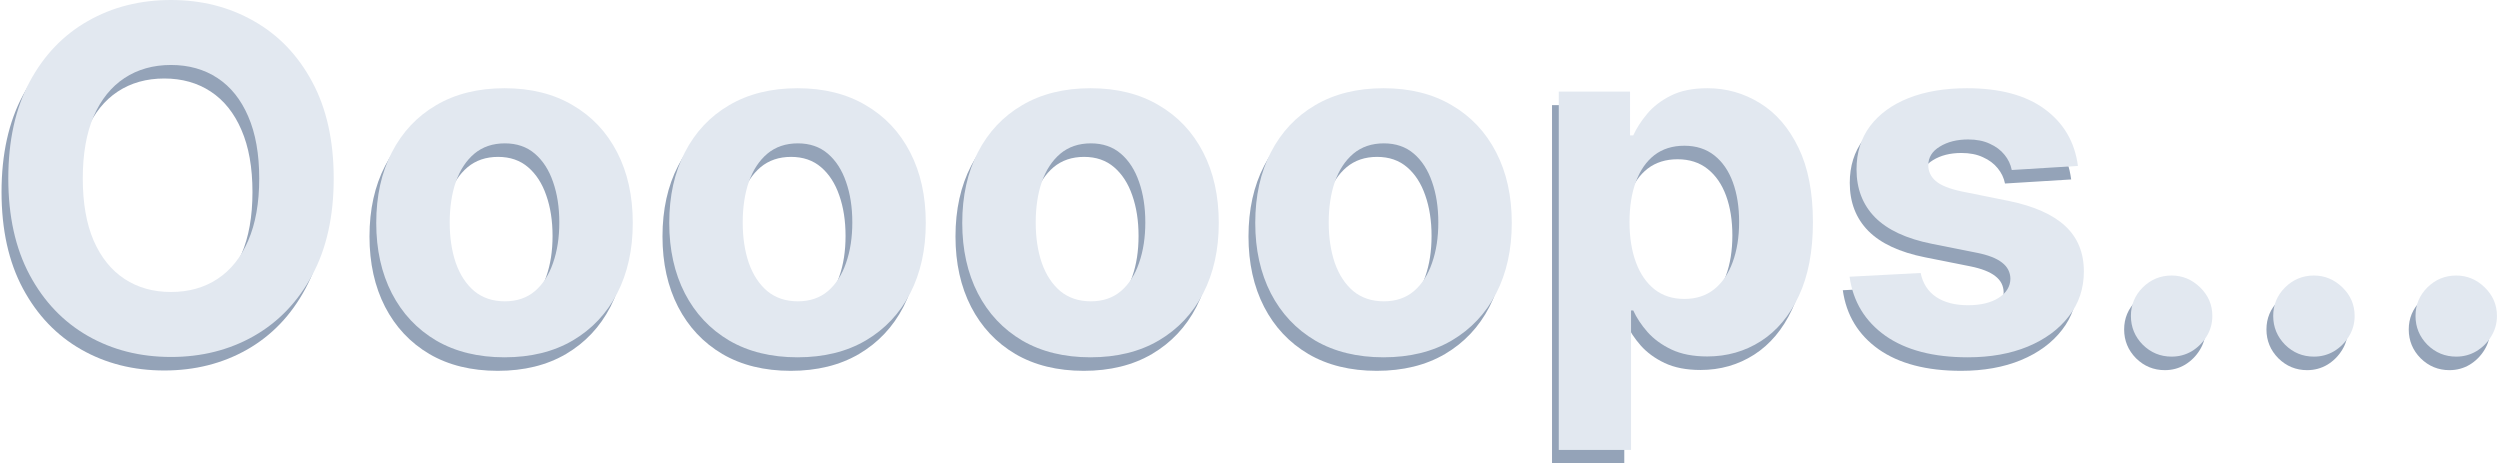
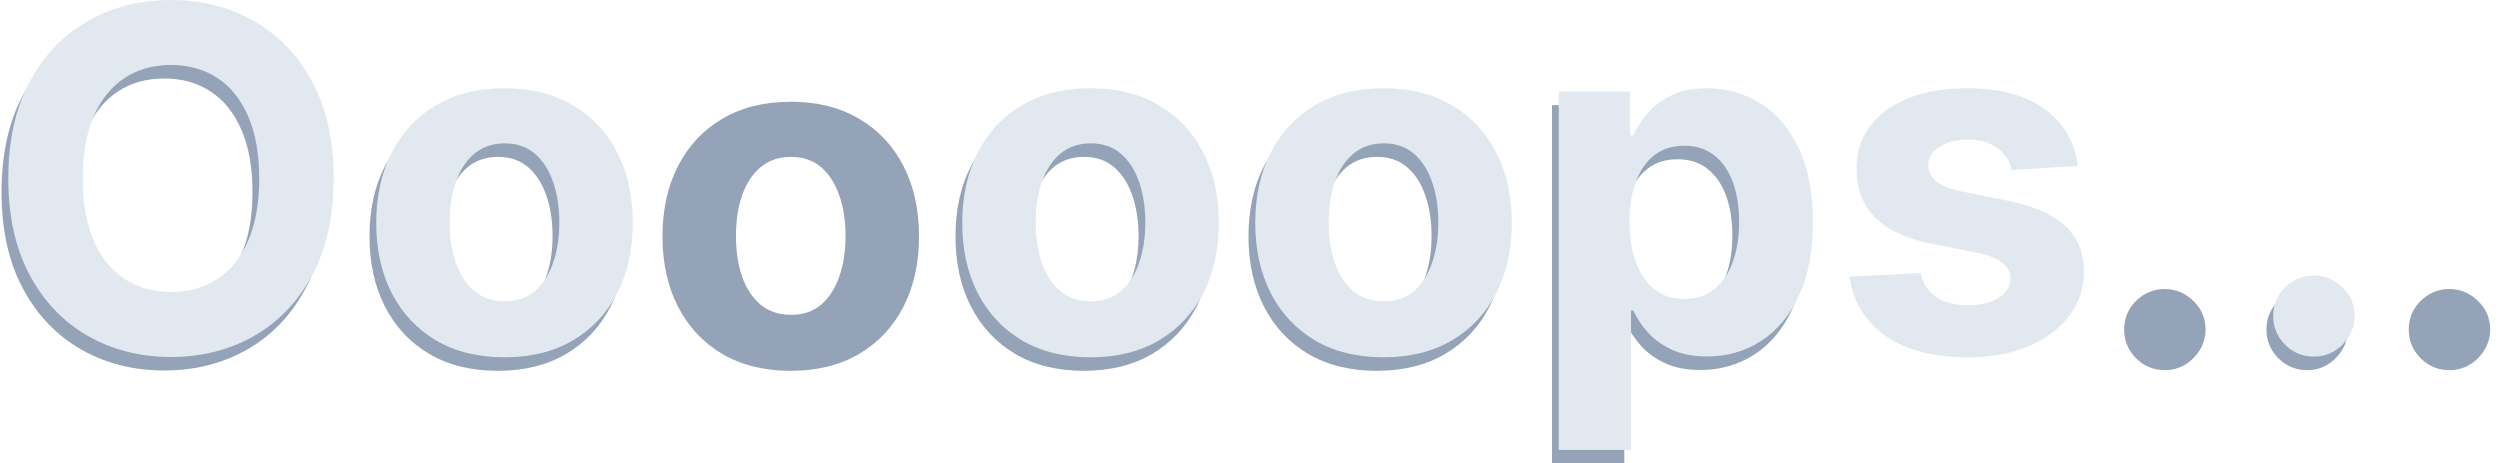
<svg xmlns="http://www.w3.org/2000/svg" width="561" height="104" viewBox="0 0 561 104" fill="none">
  <path d="M73.367 43.086C73.367 51.588 71.755 58.822 68.531 64.786C65.333 70.751 60.968 75.307 55.435 78.454C49.927 81.576 43.734 83.137 36.856 83.137C29.927 83.137 23.709 81.563 18.201 78.416C12.693 75.269 8.34 70.713 5.142 64.748C1.944 58.784 0.345 51.563 0.345 43.086C0.345 34.583 1.944 27.349 5.142 21.385C8.34 15.42 12.693 10.877 18.201 7.755C23.709 4.608 29.927 3.034 36.856 3.034C43.734 3.034 49.927 4.608 55.435 7.755C60.968 10.877 65.333 15.42 68.531 21.385C71.755 27.349 73.367 34.583 73.367 43.086ZM56.653 43.086C56.653 37.578 55.828 32.933 54.178 29.151C52.554 25.369 50.257 22.502 47.287 20.547C44.318 18.593 40.841 17.616 36.856 17.616C32.871 17.616 29.394 18.593 26.424 20.547C23.455 22.502 21.145 25.369 19.495 29.151C17.871 32.933 17.059 37.578 17.059 43.086C17.059 48.593 17.871 53.238 19.495 57.02C21.145 60.801 23.455 63.669 26.424 65.624C29.394 67.578 32.871 68.555 36.856 68.555C40.841 68.555 44.318 67.578 47.287 65.624C50.257 63.669 52.554 60.801 54.178 57.02C55.828 53.238 56.653 48.593 56.653 43.086Z" fill="#94A3B8" />
  <path d="M111.695 83.213C105.781 83.213 100.667 81.957 96.352 79.444C92.063 76.906 88.751 73.378 86.415 68.86C84.08 64.317 82.913 59.05 82.913 53.06C82.913 47.02 84.08 41.74 86.415 37.222C88.751 32.679 92.063 29.151 96.352 26.639C100.667 24.101 105.781 22.831 111.695 22.831C117.609 22.831 122.71 24.101 127 26.639C131.315 29.151 134.639 32.679 136.975 37.222C139.31 41.74 140.477 47.02 140.477 53.06C140.477 59.05 139.31 64.317 136.975 68.86C134.639 73.378 131.315 76.906 127 79.444C122.71 81.957 117.609 83.213 111.695 83.213ZM111.771 70.649C114.462 70.649 116.708 69.888 118.51 68.365C120.312 66.817 121.67 64.71 122.583 62.045C123.523 59.38 123.992 56.347 123.992 52.946C123.992 49.545 123.523 46.512 122.583 43.847C121.67 41.182 120.312 39.075 118.51 37.527C116.708 35.979 114.462 35.205 111.771 35.205C109.055 35.205 106.771 35.979 104.918 37.527C103.091 39.075 101.708 41.182 100.768 43.847C99.855 46.512 99.398 49.545 99.398 52.946C99.398 56.347 99.855 59.38 100.768 62.045C101.708 64.71 103.091 66.817 104.918 68.365C106.771 69.888 109.055 70.649 111.771 70.649Z" fill="#94A3B8" />
  <path d="M177.445 83.213C171.531 83.213 166.417 81.957 162.102 79.444C157.812 76.906 154.5 73.378 152.165 68.86C149.83 64.317 148.662 59.05 148.662 53.06C148.662 47.02 149.83 41.74 152.165 37.222C154.5 32.679 157.812 29.151 162.102 26.639C166.417 24.101 171.531 22.831 177.445 22.831C183.358 22.831 188.46 24.101 192.749 26.639C197.064 29.151 200.389 32.679 202.724 37.222C205.059 41.74 206.227 47.02 206.227 53.06C206.227 59.05 205.059 64.317 202.724 68.86C200.389 73.378 197.064 76.906 192.749 79.444C188.46 81.957 183.358 83.213 177.445 83.213ZM177.521 70.649C180.211 70.649 182.457 69.888 184.259 68.365C186.061 66.817 187.419 64.71 188.333 62.045C189.272 59.38 189.742 56.347 189.742 52.946C189.742 49.545 189.272 46.512 188.333 43.847C187.419 41.182 186.061 39.075 184.259 37.527C182.457 35.979 180.211 35.205 177.521 35.205C174.805 35.205 172.521 35.979 170.668 37.527C168.84 39.075 167.457 41.182 166.518 43.847C165.604 46.512 165.147 49.545 165.147 52.946C165.147 56.347 165.604 59.38 166.518 62.045C167.457 64.71 168.84 66.817 170.668 68.365C172.521 69.888 174.805 70.649 177.521 70.649Z" fill="#94A3B8" />
  <path d="M243.194 83.213C237.28 83.213 232.166 81.957 227.851 79.444C223.562 76.906 220.25 73.378 217.915 68.86C215.58 64.317 214.412 59.05 214.412 53.06C214.412 47.02 215.58 41.74 217.915 37.222C220.25 32.679 223.562 29.151 227.851 26.639C232.166 24.101 237.28 22.831 243.194 22.831C249.108 22.831 254.21 24.101 258.499 26.639C262.814 29.151 266.139 32.679 268.474 37.222C270.809 41.74 271.976 47.02 271.976 53.06C271.976 59.05 270.809 64.317 268.474 68.86C266.139 73.378 262.814 76.906 258.499 79.444C254.21 81.957 249.108 83.213 243.194 83.213ZM243.27 70.649C245.961 70.649 248.207 69.888 250.009 68.365C251.811 66.817 253.169 64.71 254.083 62.045C255.022 59.38 255.491 56.347 255.491 52.946C255.491 49.545 255.022 46.512 254.083 43.847C253.169 41.182 251.811 39.075 250.009 37.527C248.207 35.979 245.961 35.205 243.27 35.205C240.555 35.205 238.27 35.979 236.417 37.527C234.59 39.075 233.207 41.182 232.268 43.847C231.354 46.512 230.897 49.545 230.897 52.946C230.897 56.347 231.354 59.38 232.268 62.045C233.207 64.71 234.59 66.817 236.417 68.365C238.27 69.888 240.555 70.649 243.27 70.649Z" fill="#94A3B8" />
  <path d="M308.944 83.213C303.03 83.213 297.916 81.957 293.601 79.444C289.311 76.906 285.999 73.378 283.664 68.86C281.329 64.317 280.162 59.05 280.162 53.06C280.162 47.02 281.329 41.74 283.664 37.222C285.999 32.679 289.311 29.151 293.601 26.639C297.916 24.101 303.03 22.831 308.944 22.831C314.857 22.831 319.959 24.101 324.248 26.639C328.563 29.151 331.888 32.679 334.223 37.222C336.558 41.74 337.726 47.02 337.726 53.06C337.726 59.05 336.558 64.317 334.223 68.86C331.888 73.378 328.563 76.906 324.248 79.444C319.959 81.957 314.857 83.213 308.944 83.213ZM309.02 70.649C311.71 70.649 313.956 69.888 315.759 68.365C317.561 66.817 318.918 64.71 319.832 62.045C320.771 59.38 321.241 56.347 321.241 52.946C321.241 49.545 320.771 46.512 319.832 43.847C318.918 41.182 317.561 39.075 315.759 37.527C313.956 35.979 311.71 35.205 309.02 35.205C306.304 35.205 304.02 35.979 302.167 37.527C300.34 39.075 298.956 41.182 298.017 43.847C297.103 46.512 296.647 49.545 296.647 52.946C296.647 56.347 297.103 59.38 298.017 62.045C298.956 64.71 300.34 66.817 302.167 68.365C304.02 69.888 306.304 70.649 309.02 70.649Z" fill="#94A3B8" />
  <path d="M348.272 104V23.593H364.262V33.415H364.985C365.696 31.842 366.724 30.243 368.069 28.618C369.439 26.968 371.216 25.598 373.399 24.507C375.607 23.39 378.348 22.831 381.622 22.831C385.886 22.831 389.82 23.948 393.424 26.182C397.029 28.39 399.909 31.727 402.067 36.195C404.224 40.636 405.303 46.207 405.303 52.908C405.303 59.431 404.25 64.939 402.143 69.431C400.062 73.898 397.219 77.287 393.615 79.596C390.036 81.88 386.026 83.023 381.584 83.023C378.437 83.023 375.759 82.502 373.551 81.462C371.368 80.421 369.579 79.114 368.183 77.54C366.787 75.941 365.721 74.33 364.985 72.705H364.49V104H348.272ZM364.147 52.832C364.147 56.309 364.63 59.342 365.594 61.931C366.559 64.52 367.955 66.538 369.782 67.984C371.609 69.406 373.83 70.116 376.445 70.116C379.084 70.116 381.318 69.393 383.145 67.946C384.973 66.474 386.356 64.444 387.295 61.855C388.259 59.24 388.742 56.233 388.742 52.832C388.742 49.456 388.272 46.487 387.333 43.923C386.394 41.36 385.011 39.355 383.183 37.908C381.356 36.461 379.11 35.738 376.445 35.738C373.805 35.738 371.571 36.436 369.744 37.832C367.942 39.228 366.559 41.207 365.594 43.771C364.63 46.334 364.147 49.355 364.147 52.832Z" fill="#94A3B8" />
-   <path d="M464.771 40.268L449.923 41.182C449.669 39.913 449.123 38.771 448.286 37.755C447.448 36.715 446.344 35.89 444.973 35.281C443.628 34.646 442.017 34.329 440.138 34.329C437.626 34.329 435.506 34.862 433.78 35.928C432.054 36.969 431.191 38.365 431.191 40.116C431.191 41.512 431.75 42.692 432.867 43.657C433.983 44.621 435.9 45.395 438.615 45.979L449.199 48.111C454.885 49.279 459.123 51.157 461.915 53.745C464.707 56.334 466.103 59.736 466.103 63.949C466.103 67.781 464.974 71.144 462.715 74.038C460.481 76.931 457.41 79.19 453.501 80.814C449.618 82.413 445.138 83.213 440.062 83.213C432.321 83.213 426.153 81.601 421.559 78.378C416.991 75.129 414.313 70.713 413.526 65.129L429.478 64.291C429.96 66.652 431.128 68.454 432.981 69.698C434.834 70.916 437.207 71.525 440.1 71.525C442.943 71.525 445.227 70.979 446.953 69.888C448.704 68.771 449.593 67.337 449.618 65.586C449.593 64.114 448.971 62.908 447.753 61.969C446.534 61.005 444.656 60.269 442.118 59.761L431.991 57.743C426.28 56.601 422.029 54.621 419.237 51.804C416.47 48.987 415.087 45.395 415.087 41.03C415.087 37.273 416.102 34.037 418.133 31.321C420.189 28.606 423.07 26.512 426.775 25.04C430.506 23.567 434.872 22.831 439.872 22.831C447.258 22.831 453.07 24.392 457.309 27.514C461.573 30.636 464.06 34.887 464.771 40.268Z" fill="#94A3B8" />
  <path d="M485.796 83.061C483.283 83.061 481.126 82.172 479.323 80.396C477.547 78.594 476.658 76.436 476.658 73.924C476.658 71.436 477.547 69.304 479.323 67.527C481.126 65.751 483.283 64.862 485.796 64.862C488.232 64.862 490.364 65.751 492.192 67.527C494.019 69.304 494.933 71.436 494.933 73.924C494.933 75.599 494.501 77.134 493.638 78.53C492.801 79.901 491.697 81.005 490.326 81.842C488.956 82.654 487.445 83.061 485.796 83.061Z" fill="#94A3B8" />
  <path d="M517.728 83.061C515.215 83.061 513.058 82.172 511.256 80.396C509.479 78.594 508.591 76.436 508.591 73.924C508.591 71.436 509.479 69.304 511.256 67.527C513.058 65.751 515.215 64.862 517.728 64.862C520.165 64.862 522.297 65.751 524.124 67.527C525.952 69.304 526.865 71.436 526.865 73.924C526.865 75.599 526.434 77.134 525.571 78.53C524.733 79.901 523.629 81.005 522.259 81.842C520.888 82.654 519.378 83.061 517.728 83.061Z" fill="#94A3B8" />
  <path d="M549.661 83.061C547.148 83.061 544.991 82.172 543.188 80.396C541.412 78.594 540.523 76.436 540.523 73.924C540.523 71.436 541.412 69.304 543.188 67.527C544.991 65.751 547.148 64.862 549.661 64.862C552.097 64.862 554.229 65.751 556.057 67.527C557.884 69.304 558.798 71.436 558.798 73.924C558.798 75.599 558.366 77.134 557.503 78.53C556.666 79.901 555.562 81.005 554.191 81.842C552.821 82.654 551.31 83.061 549.661 83.061Z" fill="#94A3B8" />
  <path d="M74.884 40.051C74.884 48.554 73.272 55.788 70.049 61.752C66.85 67.717 62.485 72.272 56.952 75.42C51.444 78.542 45.251 80.103 38.373 80.103C31.444 80.103 25.226 78.529 19.718 75.382C14.21 72.234 9.857 67.678 6.659 61.714C3.461 55.749 1.862 48.529 1.862 40.051C1.862 31.549 3.461 24.315 6.659 18.351C9.857 12.386 14.21 7.843 19.718 4.721C25.226 1.574 31.444 0 38.373 0C45.251 0 51.444 1.574 56.952 4.721C62.485 7.843 66.85 12.386 70.049 18.351C73.272 24.315 74.884 31.549 74.884 40.051ZM58.17 40.051C58.17 34.544 57.345 29.899 55.696 26.117C54.071 22.335 51.774 19.467 48.805 17.513C45.835 15.559 42.358 14.581 38.373 14.581C34.388 14.581 30.911 15.559 27.941 17.513C24.972 19.467 22.662 22.335 21.012 26.117C19.388 29.899 18.576 34.544 18.576 40.051C18.576 45.559 19.388 50.204 21.012 53.986C22.662 57.767 24.972 60.635 27.941 62.59C30.911 64.544 34.388 65.521 38.373 65.521C42.358 65.521 45.835 64.544 48.805 62.59C51.774 60.635 54.071 57.767 55.696 53.986C57.345 50.204 58.17 45.559 58.17 40.051Z" fill="#E2E8F0" />
  <path d="M113.212 80.179C107.298 80.179 102.184 78.922 97.869 76.41C93.58 73.871 90.268 70.344 87.933 65.826C85.597 61.282 84.43 56.016 84.43 50.026C84.43 43.985 85.597 38.706 87.933 34.188C90.268 29.645 93.58 26.117 97.869 23.604C102.184 21.066 107.298 19.797 113.212 19.797C119.126 19.797 124.227 21.066 128.517 23.604C132.832 26.117 136.157 29.645 138.492 34.188C140.827 38.706 141.994 43.985 141.994 50.026C141.994 56.016 140.827 61.282 138.492 65.826C136.157 70.344 132.832 73.871 128.517 76.41C124.227 78.922 119.126 80.179 113.212 80.179ZM113.288 67.615C115.979 67.615 118.225 66.854 120.027 65.331C121.829 63.782 123.187 61.676 124.101 59.011C125.04 56.346 125.509 53.313 125.509 49.912C125.509 46.511 125.04 43.478 124.101 40.813C123.187 38.148 121.829 36.041 120.027 34.493C118.225 32.945 115.979 32.17 113.288 32.17C110.572 32.17 108.288 32.945 106.435 34.493C104.608 36.041 103.225 38.148 102.286 40.813C101.372 43.478 100.915 46.511 100.915 49.912C100.915 53.313 101.372 56.346 102.286 59.011C103.225 61.676 104.608 63.782 106.435 65.331C108.288 66.854 110.572 67.615 113.288 67.615Z" fill="#E2E8F0" />
-   <path d="M178.962 80.179C173.048 80.179 167.934 78.922 163.619 76.41C159.329 73.871 156.017 70.344 153.682 65.826C151.347 61.282 150.18 56.016 150.18 50.026C150.18 43.985 151.347 38.706 153.682 34.188C156.017 29.645 159.329 26.117 163.619 23.604C167.934 21.066 173.048 19.797 178.962 19.797C184.875 19.797 189.977 21.066 194.266 23.604C198.581 26.117 201.906 29.645 204.241 34.188C206.576 38.706 207.744 43.985 207.744 50.026C207.744 56.016 206.576 61.282 204.241 65.826C201.906 70.344 198.581 73.871 194.266 76.41C189.977 78.922 184.875 80.179 178.962 80.179ZM179.038 67.615C181.728 67.615 183.974 66.854 185.776 65.331C187.579 63.782 188.936 61.676 189.85 59.011C190.789 56.346 191.259 53.313 191.259 49.912C191.259 46.511 190.789 43.478 189.85 40.813C188.936 38.148 187.579 36.041 185.776 34.493C183.974 32.945 181.728 32.17 179.038 32.17C176.322 32.17 174.038 32.945 172.185 34.493C170.358 36.041 168.974 38.148 168.035 40.813C167.121 43.478 166.665 46.511 166.665 49.912C166.665 53.313 167.121 56.346 168.035 59.011C168.974 61.676 170.358 63.782 172.185 65.331C174.038 66.854 176.322 67.615 179.038 67.615Z" fill="#E2E8F0" />
  <path d="M244.711 80.179C238.797 80.179 233.683 78.922 229.368 76.41C225.079 73.871 221.767 70.344 219.432 65.826C217.097 61.282 215.929 56.016 215.929 50.026C215.929 43.985 217.097 38.706 219.432 34.188C221.767 29.645 225.079 26.117 229.368 23.604C233.683 21.066 238.797 19.797 244.711 19.797C250.625 19.797 255.727 21.066 260.016 23.604C264.331 26.117 267.656 29.645 269.991 34.188C272.326 38.706 273.493 43.985 273.493 50.026C273.493 56.016 272.326 61.282 269.991 65.826C267.656 70.344 264.331 73.871 260.016 76.41C255.727 78.922 250.625 80.179 244.711 80.179ZM244.787 67.615C247.478 67.615 249.724 66.854 251.526 65.331C253.328 63.782 254.686 61.676 255.6 59.011C256.539 56.346 257.008 53.313 257.008 49.912C257.008 46.511 256.539 43.478 255.6 40.813C254.686 38.148 253.328 36.041 251.526 34.493C249.724 32.945 247.478 32.17 244.787 32.17C242.072 32.17 239.787 32.945 237.935 34.493C236.107 36.041 234.724 38.148 233.785 40.813C232.871 43.478 232.414 46.511 232.414 49.912C232.414 53.313 232.871 56.346 233.785 59.011C234.724 61.676 236.107 63.782 237.935 65.331C239.787 66.854 242.072 67.615 244.787 67.615Z" fill="#E2E8F0" />
  <path d="M310.461 80.179C304.547 80.179 299.433 78.922 295.118 76.41C290.829 73.871 287.516 70.344 285.181 65.826C282.846 61.282 281.679 56.016 281.679 50.026C281.679 43.985 282.846 38.706 285.181 34.188C287.516 29.645 290.829 26.117 295.118 23.604C299.433 21.066 304.547 19.797 310.461 19.797C316.375 19.797 321.476 21.066 325.766 23.604C330.08 26.117 333.405 29.645 335.74 34.188C338.075 38.706 339.243 43.985 339.243 50.026C339.243 56.016 338.075 61.282 335.74 65.826C333.405 70.344 330.08 73.871 325.766 76.41C321.476 78.922 316.375 80.179 310.461 80.179ZM310.537 67.615C313.227 67.615 315.474 66.854 317.276 65.331C319.078 63.782 320.436 61.676 321.349 59.011C322.288 56.346 322.758 53.313 322.758 49.912C322.758 46.511 322.288 43.478 321.349 40.813C320.436 38.148 319.078 36.041 317.276 34.493C315.474 32.945 313.227 32.17 310.537 32.17C307.821 32.17 305.537 32.945 303.684 34.493C301.857 36.041 300.473 38.148 299.534 40.813C298.621 43.478 298.164 46.511 298.164 49.912C298.164 53.313 298.621 56.346 299.534 59.011C300.473 61.676 301.857 63.782 303.684 65.331C305.537 66.854 307.821 67.615 310.537 67.615Z" fill="#E2E8F0" />
  <path d="M349.789 100.966V20.559H365.779V30.381H366.502C367.213 28.808 368.241 27.209 369.586 25.584C370.957 23.934 372.733 22.564 374.916 21.472C377.124 20.356 379.865 19.797 383.139 19.797C387.403 19.797 391.338 20.914 394.942 23.148C398.546 25.356 401.426 28.693 403.584 33.16C405.741 37.602 406.82 43.173 406.82 49.874C406.82 56.397 405.767 61.904 403.66 66.397C401.579 70.864 398.736 74.252 395.132 76.562C391.553 78.846 387.543 79.988 383.101 79.988C379.954 79.988 377.276 79.468 375.068 78.427C372.885 77.387 371.096 76.08 369.7 74.506C368.304 72.907 367.238 71.295 366.502 69.671H366.007V100.966H349.789ZM365.665 49.798C365.665 53.275 366.147 56.308 367.111 58.897C368.076 61.486 369.472 63.503 371.299 64.95C373.127 66.371 375.347 67.082 377.962 67.082C380.601 67.082 382.835 66.359 384.662 64.912C386.49 63.44 387.873 61.409 388.812 58.821C389.777 56.206 390.259 53.199 390.259 49.798C390.259 46.422 389.789 43.452 388.85 40.889C387.911 38.325 386.528 36.32 384.7 34.873C382.873 33.427 380.627 32.703 377.962 32.703C375.322 32.703 373.089 33.401 371.261 34.797C369.459 36.193 368.076 38.173 367.111 40.737C366.147 43.3 365.665 46.32 365.665 49.798Z" fill="#E2E8F0" />
  <path d="M466.288 37.234L451.44 38.148C451.186 36.879 450.64 35.736 449.803 34.721C448.965 33.681 447.861 32.856 446.49 32.247C445.145 31.612 443.534 31.295 441.655 31.295C439.143 31.295 437.023 31.828 435.297 32.894C433.572 33.934 432.709 35.33 432.709 37.082C432.709 38.478 433.267 39.658 434.384 40.622C435.501 41.587 437.417 42.361 440.133 42.945L450.716 45.077C456.402 46.244 460.64 48.122 463.432 50.711C466.224 53.3 467.62 56.701 467.62 60.914C467.62 64.747 466.491 68.11 464.232 71.003C461.998 73.897 458.927 76.156 455.019 77.78C451.135 79.379 446.655 80.179 441.579 80.179C433.838 80.179 427.67 78.567 423.077 75.344C418.508 72.095 415.83 67.678 415.043 62.095L430.995 61.257C431.478 63.618 432.645 65.42 434.498 66.663C436.351 67.882 438.724 68.491 441.617 68.491C444.46 68.491 446.744 67.945 448.47 66.854C450.222 65.737 451.11 64.303 451.135 62.552C451.11 61.08 450.488 59.874 449.27 58.935C448.051 57.97 446.173 57.234 443.635 56.727L433.508 54.709C427.797 53.567 423.546 51.587 420.754 48.77C417.988 45.952 416.604 42.361 416.604 37.995C416.604 34.239 417.62 31.003 419.65 28.287C421.706 25.571 424.587 23.477 428.292 22.005C432.023 20.533 436.389 19.797 441.389 19.797C448.775 19.797 454.587 21.358 458.826 24.48C463.09 27.602 465.577 31.853 466.288 37.234Z" fill="#E2E8F0" />
-   <path d="M487.313 80.026C484.8 80.026 482.643 79.138 480.841 77.361C479.064 75.559 478.176 73.402 478.176 70.889C478.176 68.402 479.064 66.27 480.841 64.493C482.643 62.717 484.8 61.828 487.313 61.828C489.749 61.828 491.881 62.717 493.709 64.493C495.536 66.27 496.45 68.402 496.45 70.889C496.45 72.564 496.018 74.1 495.155 75.496C494.318 76.867 493.214 77.971 491.843 78.808C490.473 79.62 488.962 80.026 487.313 80.026Z" fill="#E2E8F0" />
  <path d="M519.245 80.026C516.732 80.026 514.575 79.138 512.773 77.361C510.996 75.559 510.108 73.402 510.108 70.889C510.108 68.402 510.996 66.27 512.773 64.493C514.575 62.717 516.732 61.828 519.245 61.828C521.682 61.828 523.814 62.717 525.641 64.493C527.469 66.27 528.382 68.402 528.382 70.889C528.382 72.564 527.951 74.1 527.088 75.496C526.25 76.867 525.146 77.971 523.776 78.808C522.405 79.62 520.895 80.026 519.245 80.026Z" fill="#E2E8F0" />
-   <path d="M551.178 80.026C548.665 80.026 546.508 79.138 544.706 77.361C542.929 75.559 542.041 73.402 542.041 70.889C542.041 68.402 542.929 66.27 544.706 64.493C546.508 62.717 548.665 61.828 551.178 61.828C553.614 61.828 555.746 62.717 557.574 64.493C559.401 66.27 560.315 68.402 560.315 70.889C560.315 72.564 559.883 74.1 559.021 75.496C558.183 76.867 557.079 77.971 555.708 78.808C554.338 79.62 552.828 80.026 551.178 80.026Z" fill="#E2E8F0" />
</svg>